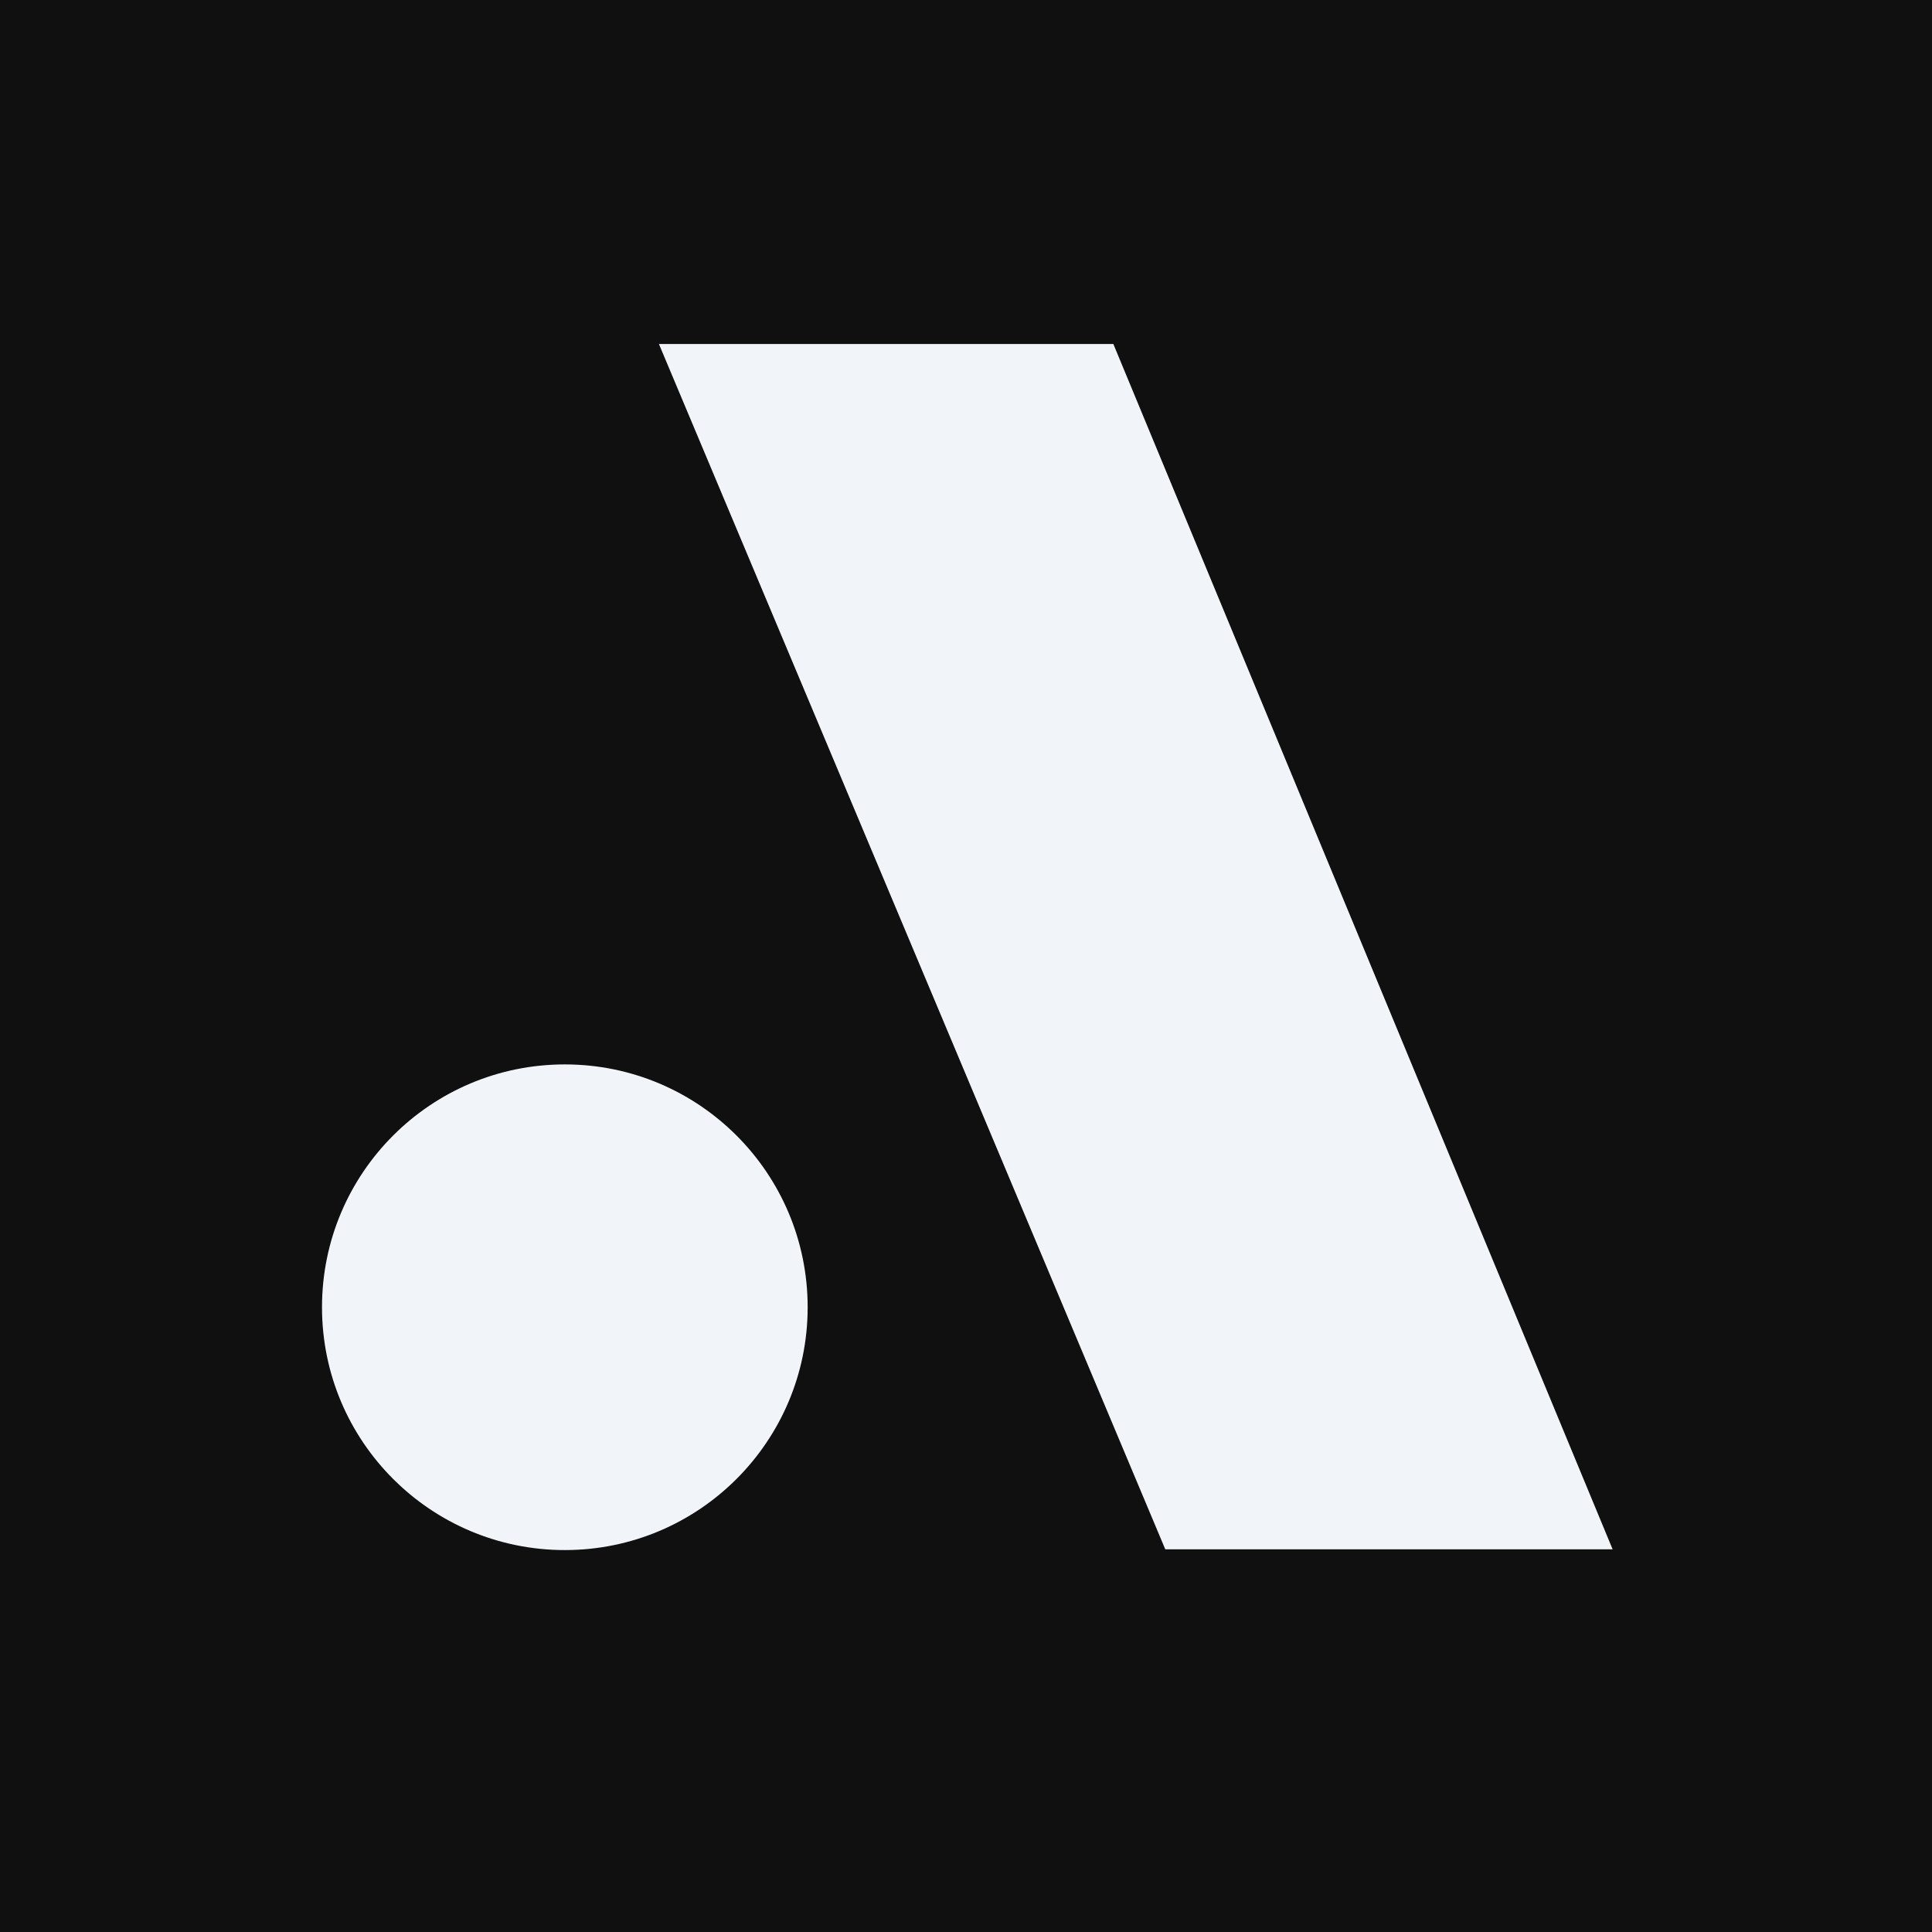
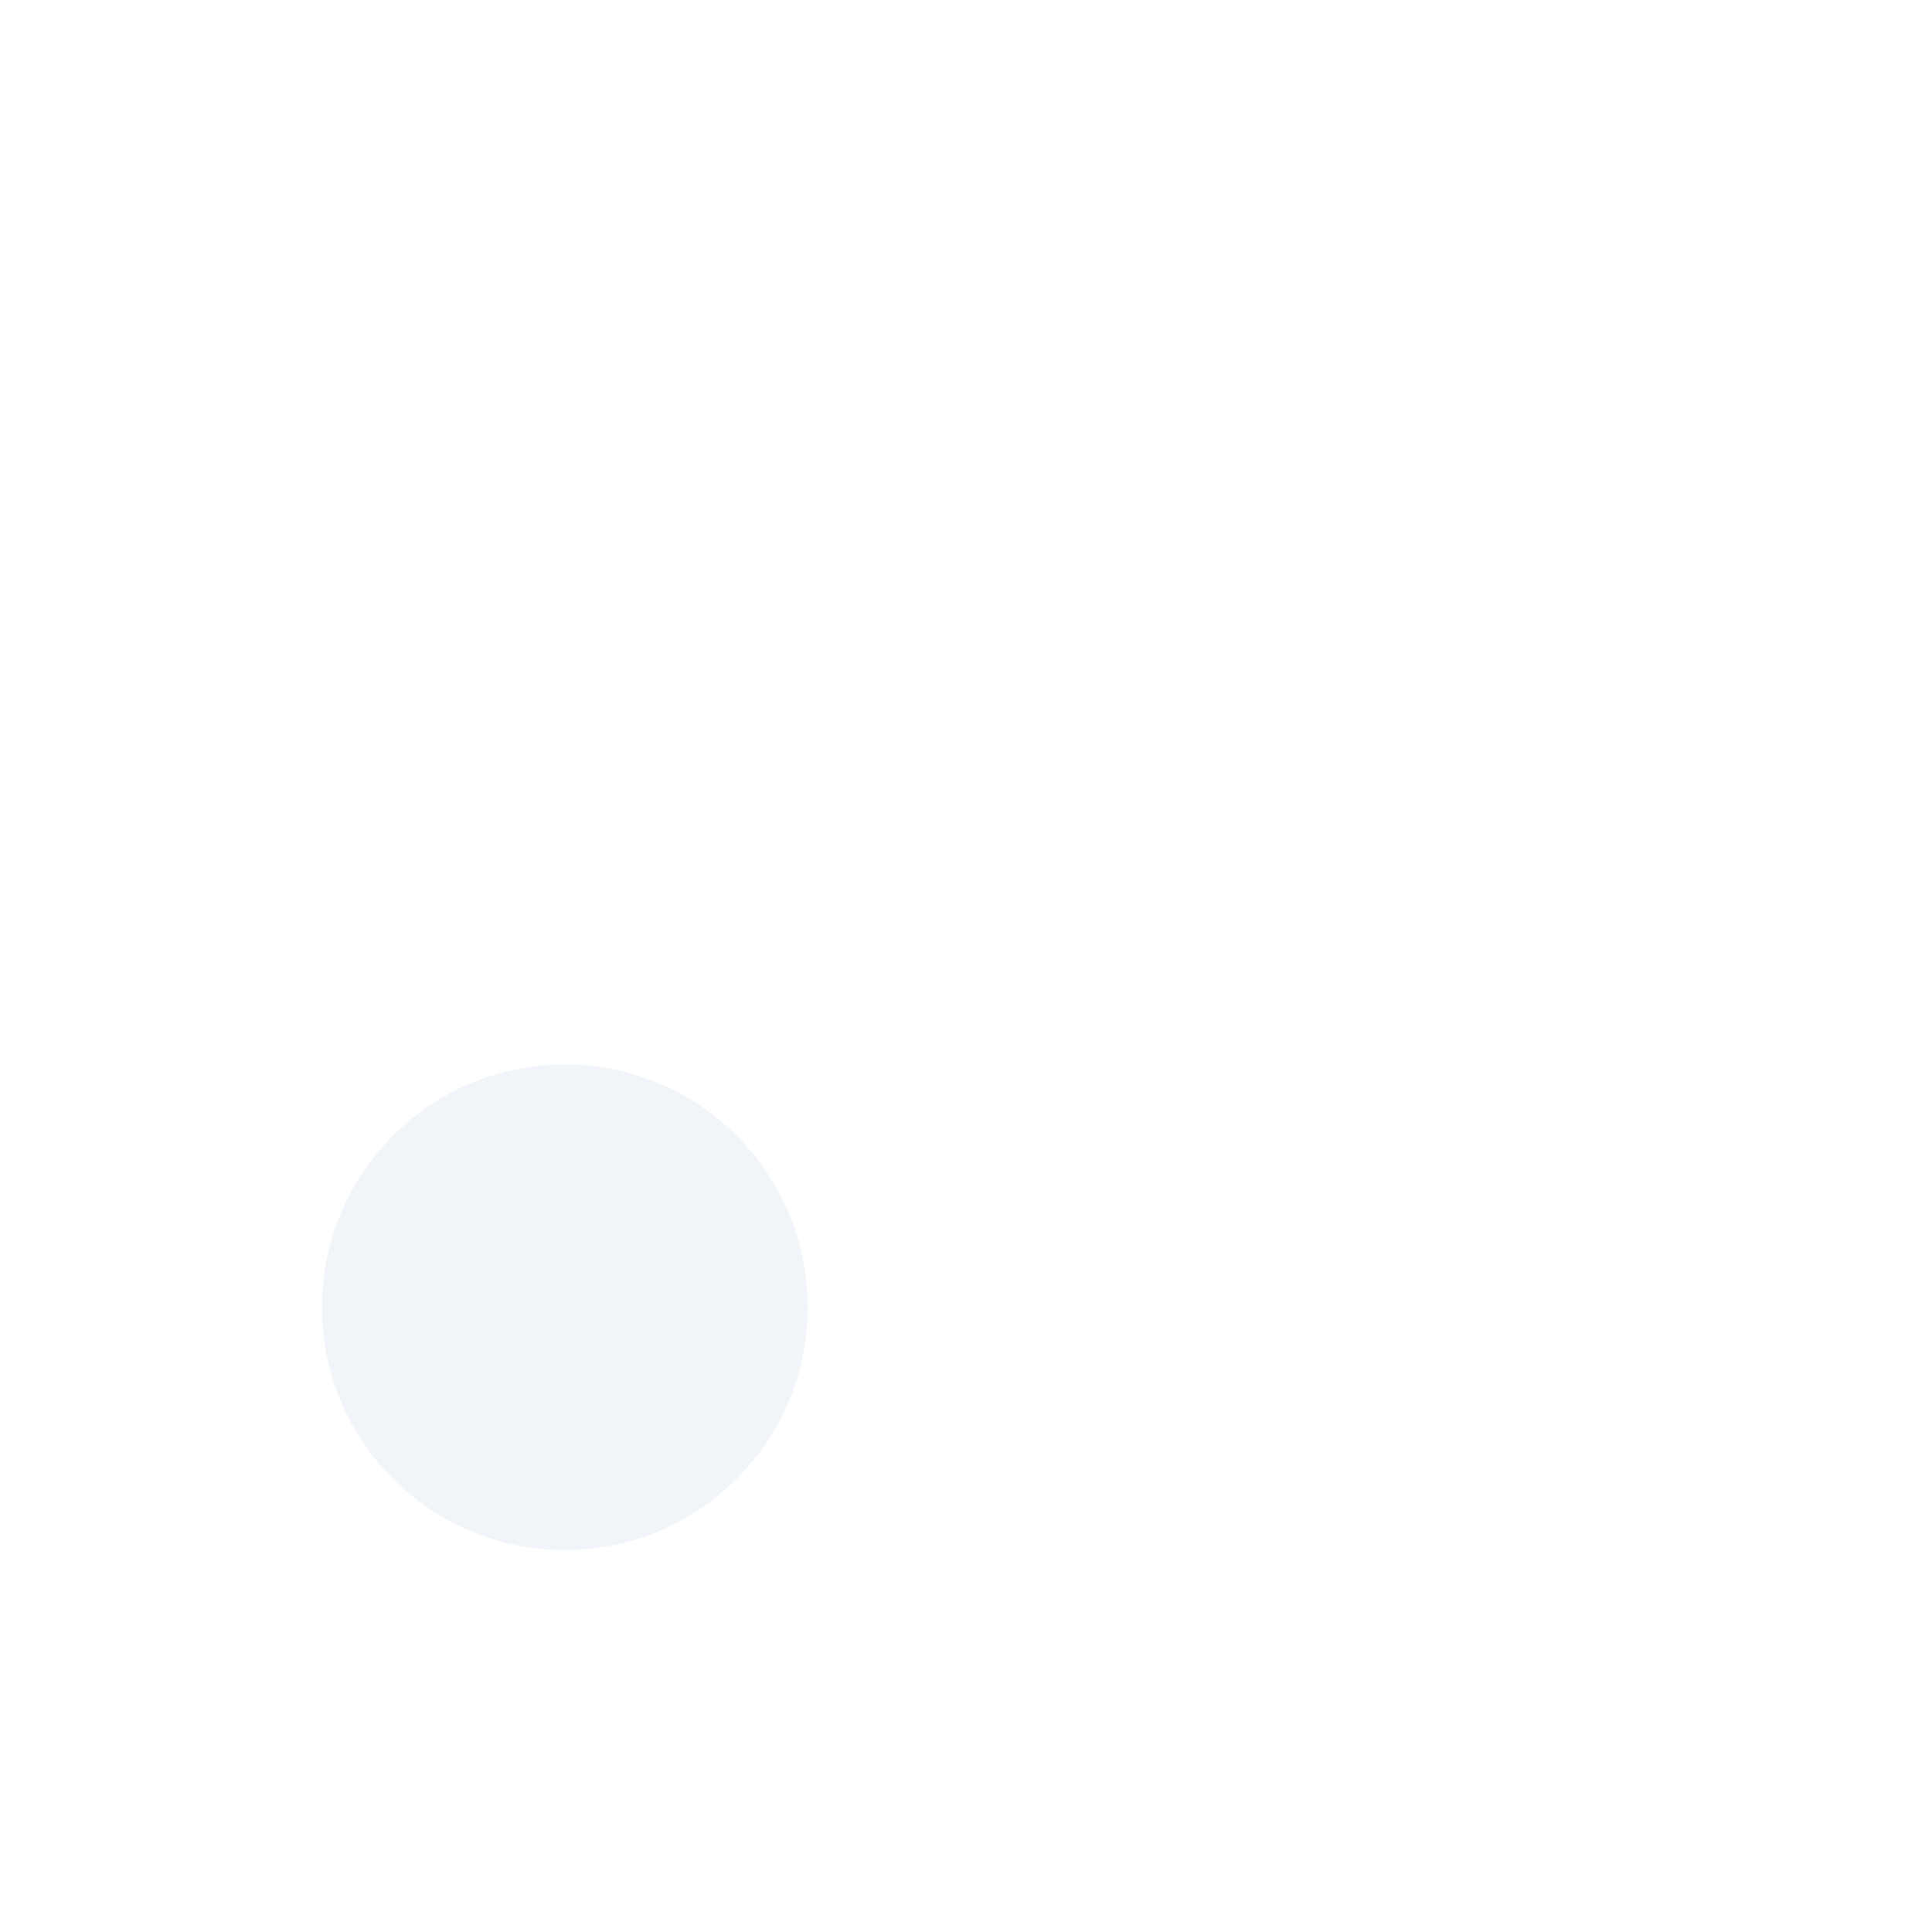
<svg xmlns="http://www.w3.org/2000/svg" width="48" height="48" viewBox="0 0 48 48" fill="none">
-   <rect width="48" height="48" fill="#101010" />
  <circle cx="14.033" cy="32.478" r="6.033" fill="#F1F5F9" />
-   <path d="M27.661 8.547L16.371 8.547L28.951 38.492L40.065 38.492L27.661 8.547Z" fill="#F1F5F9" />
</svg>